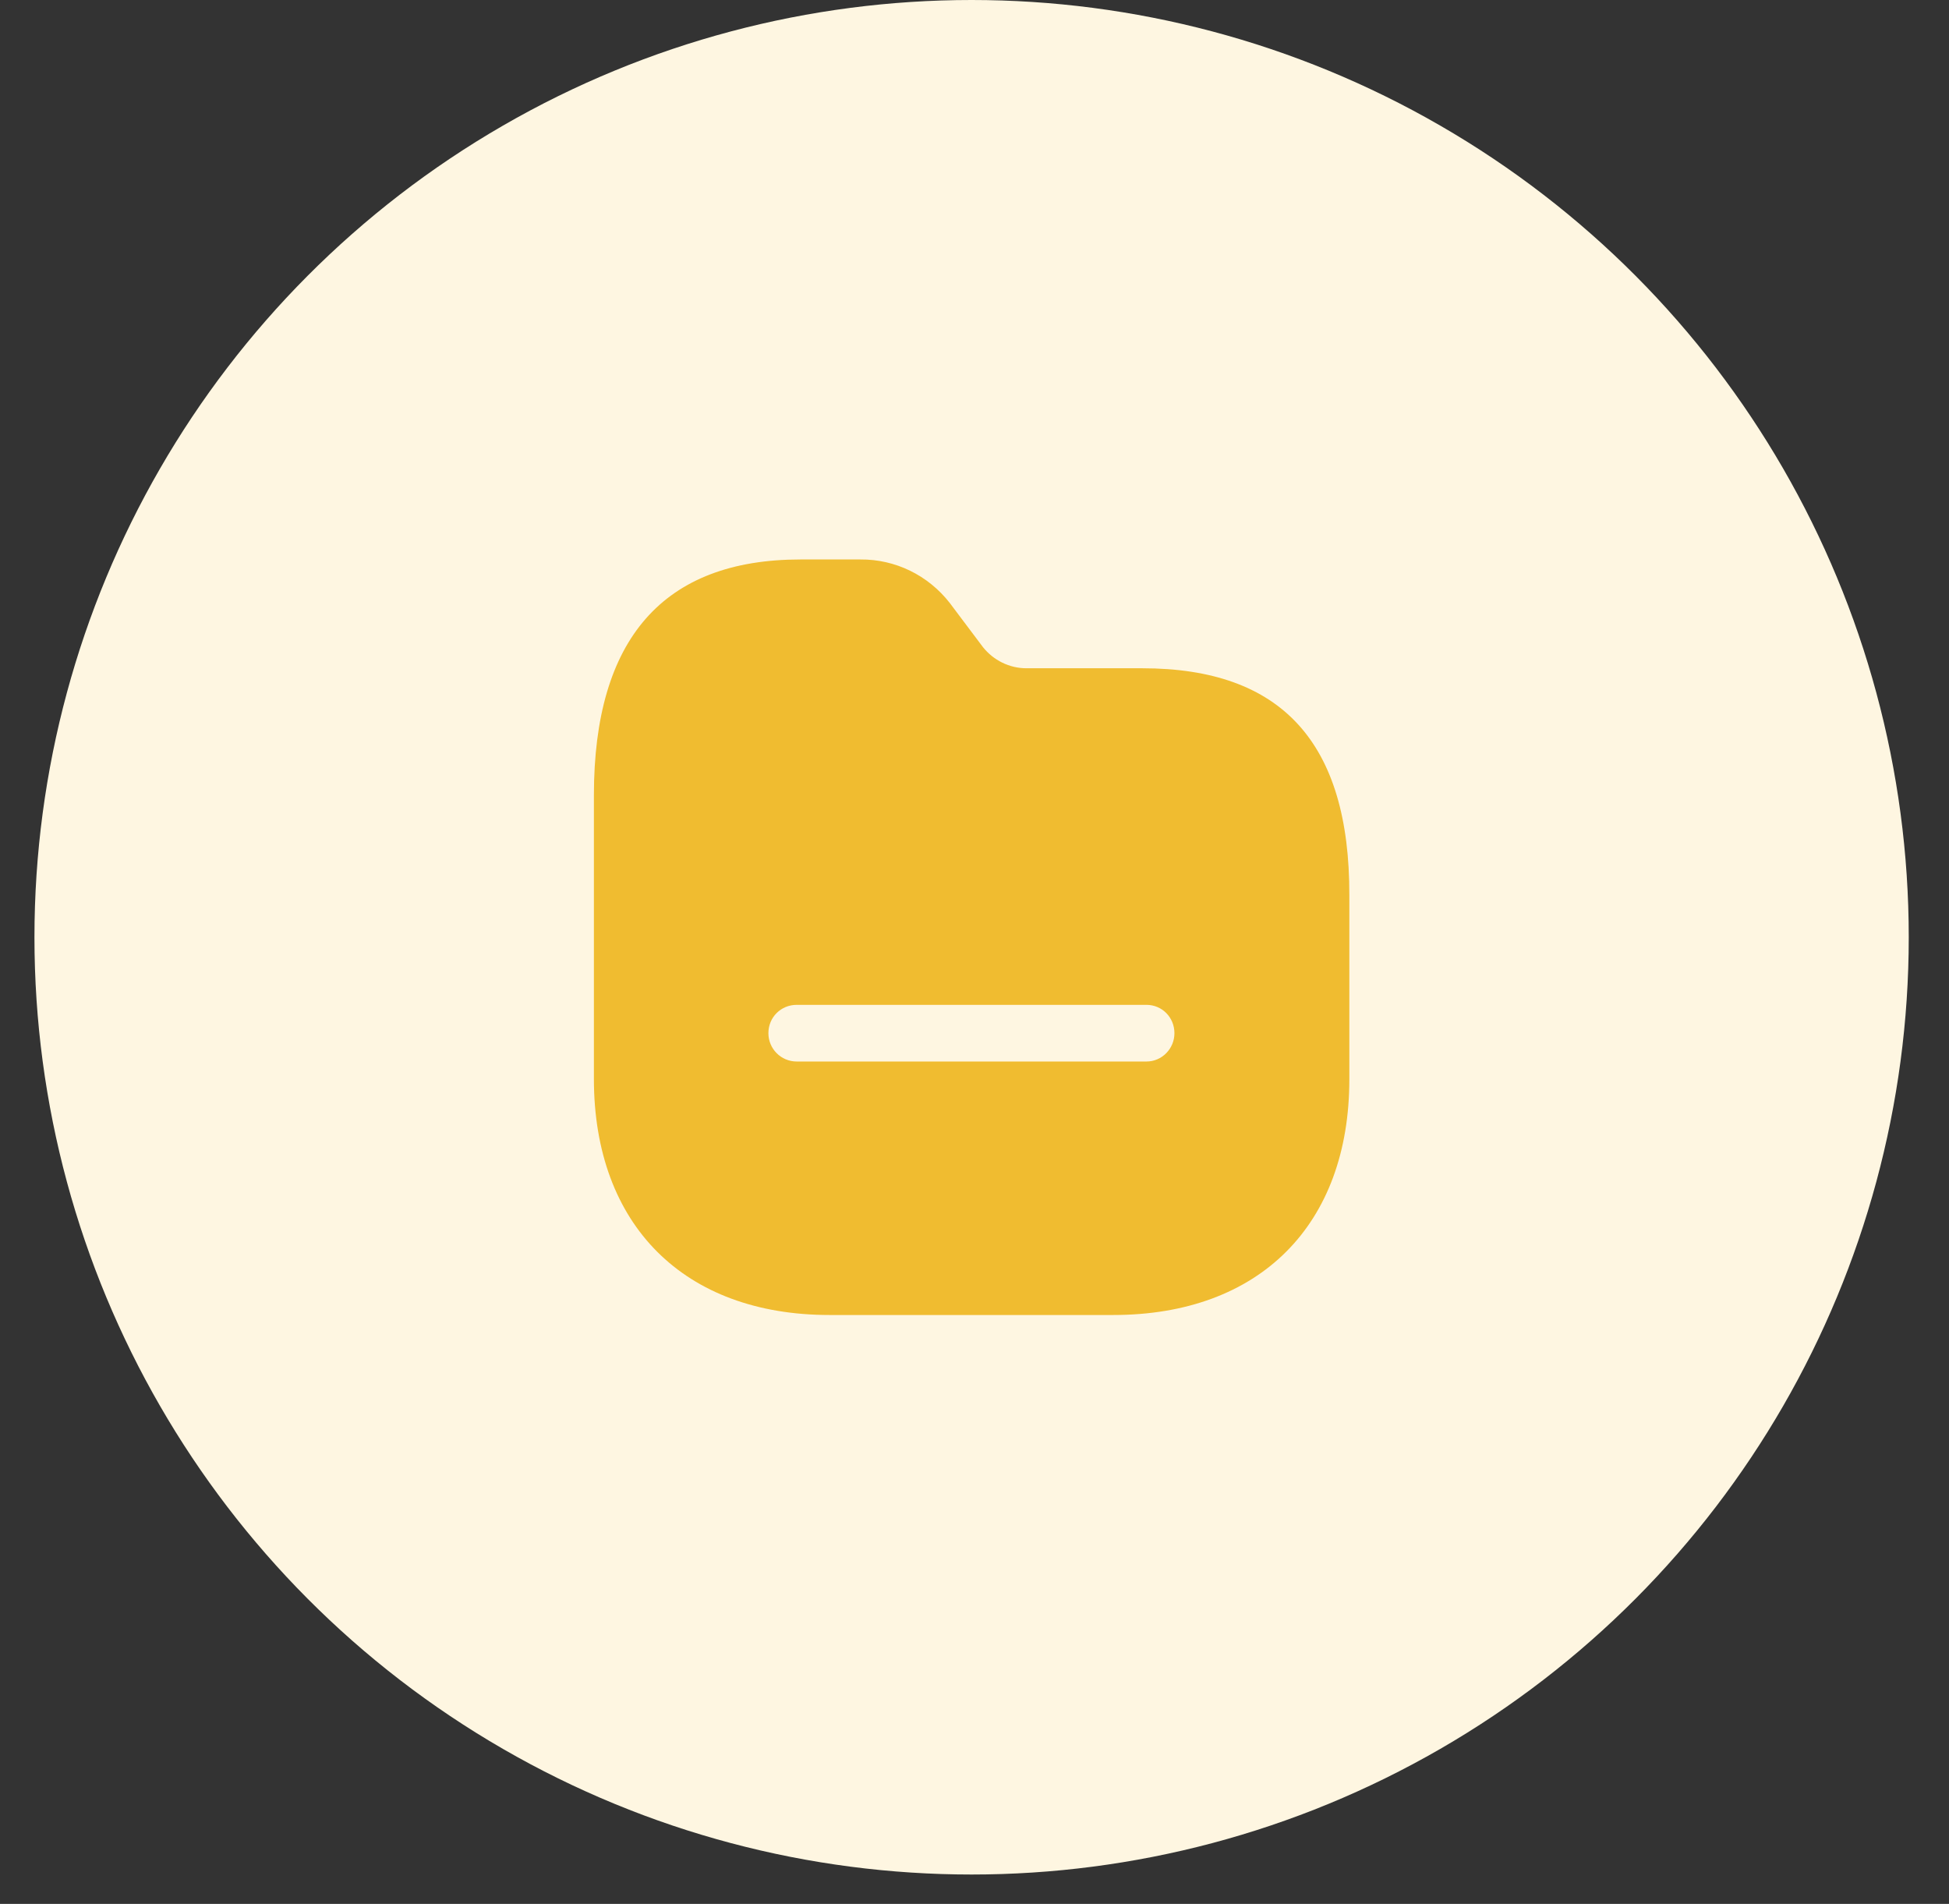
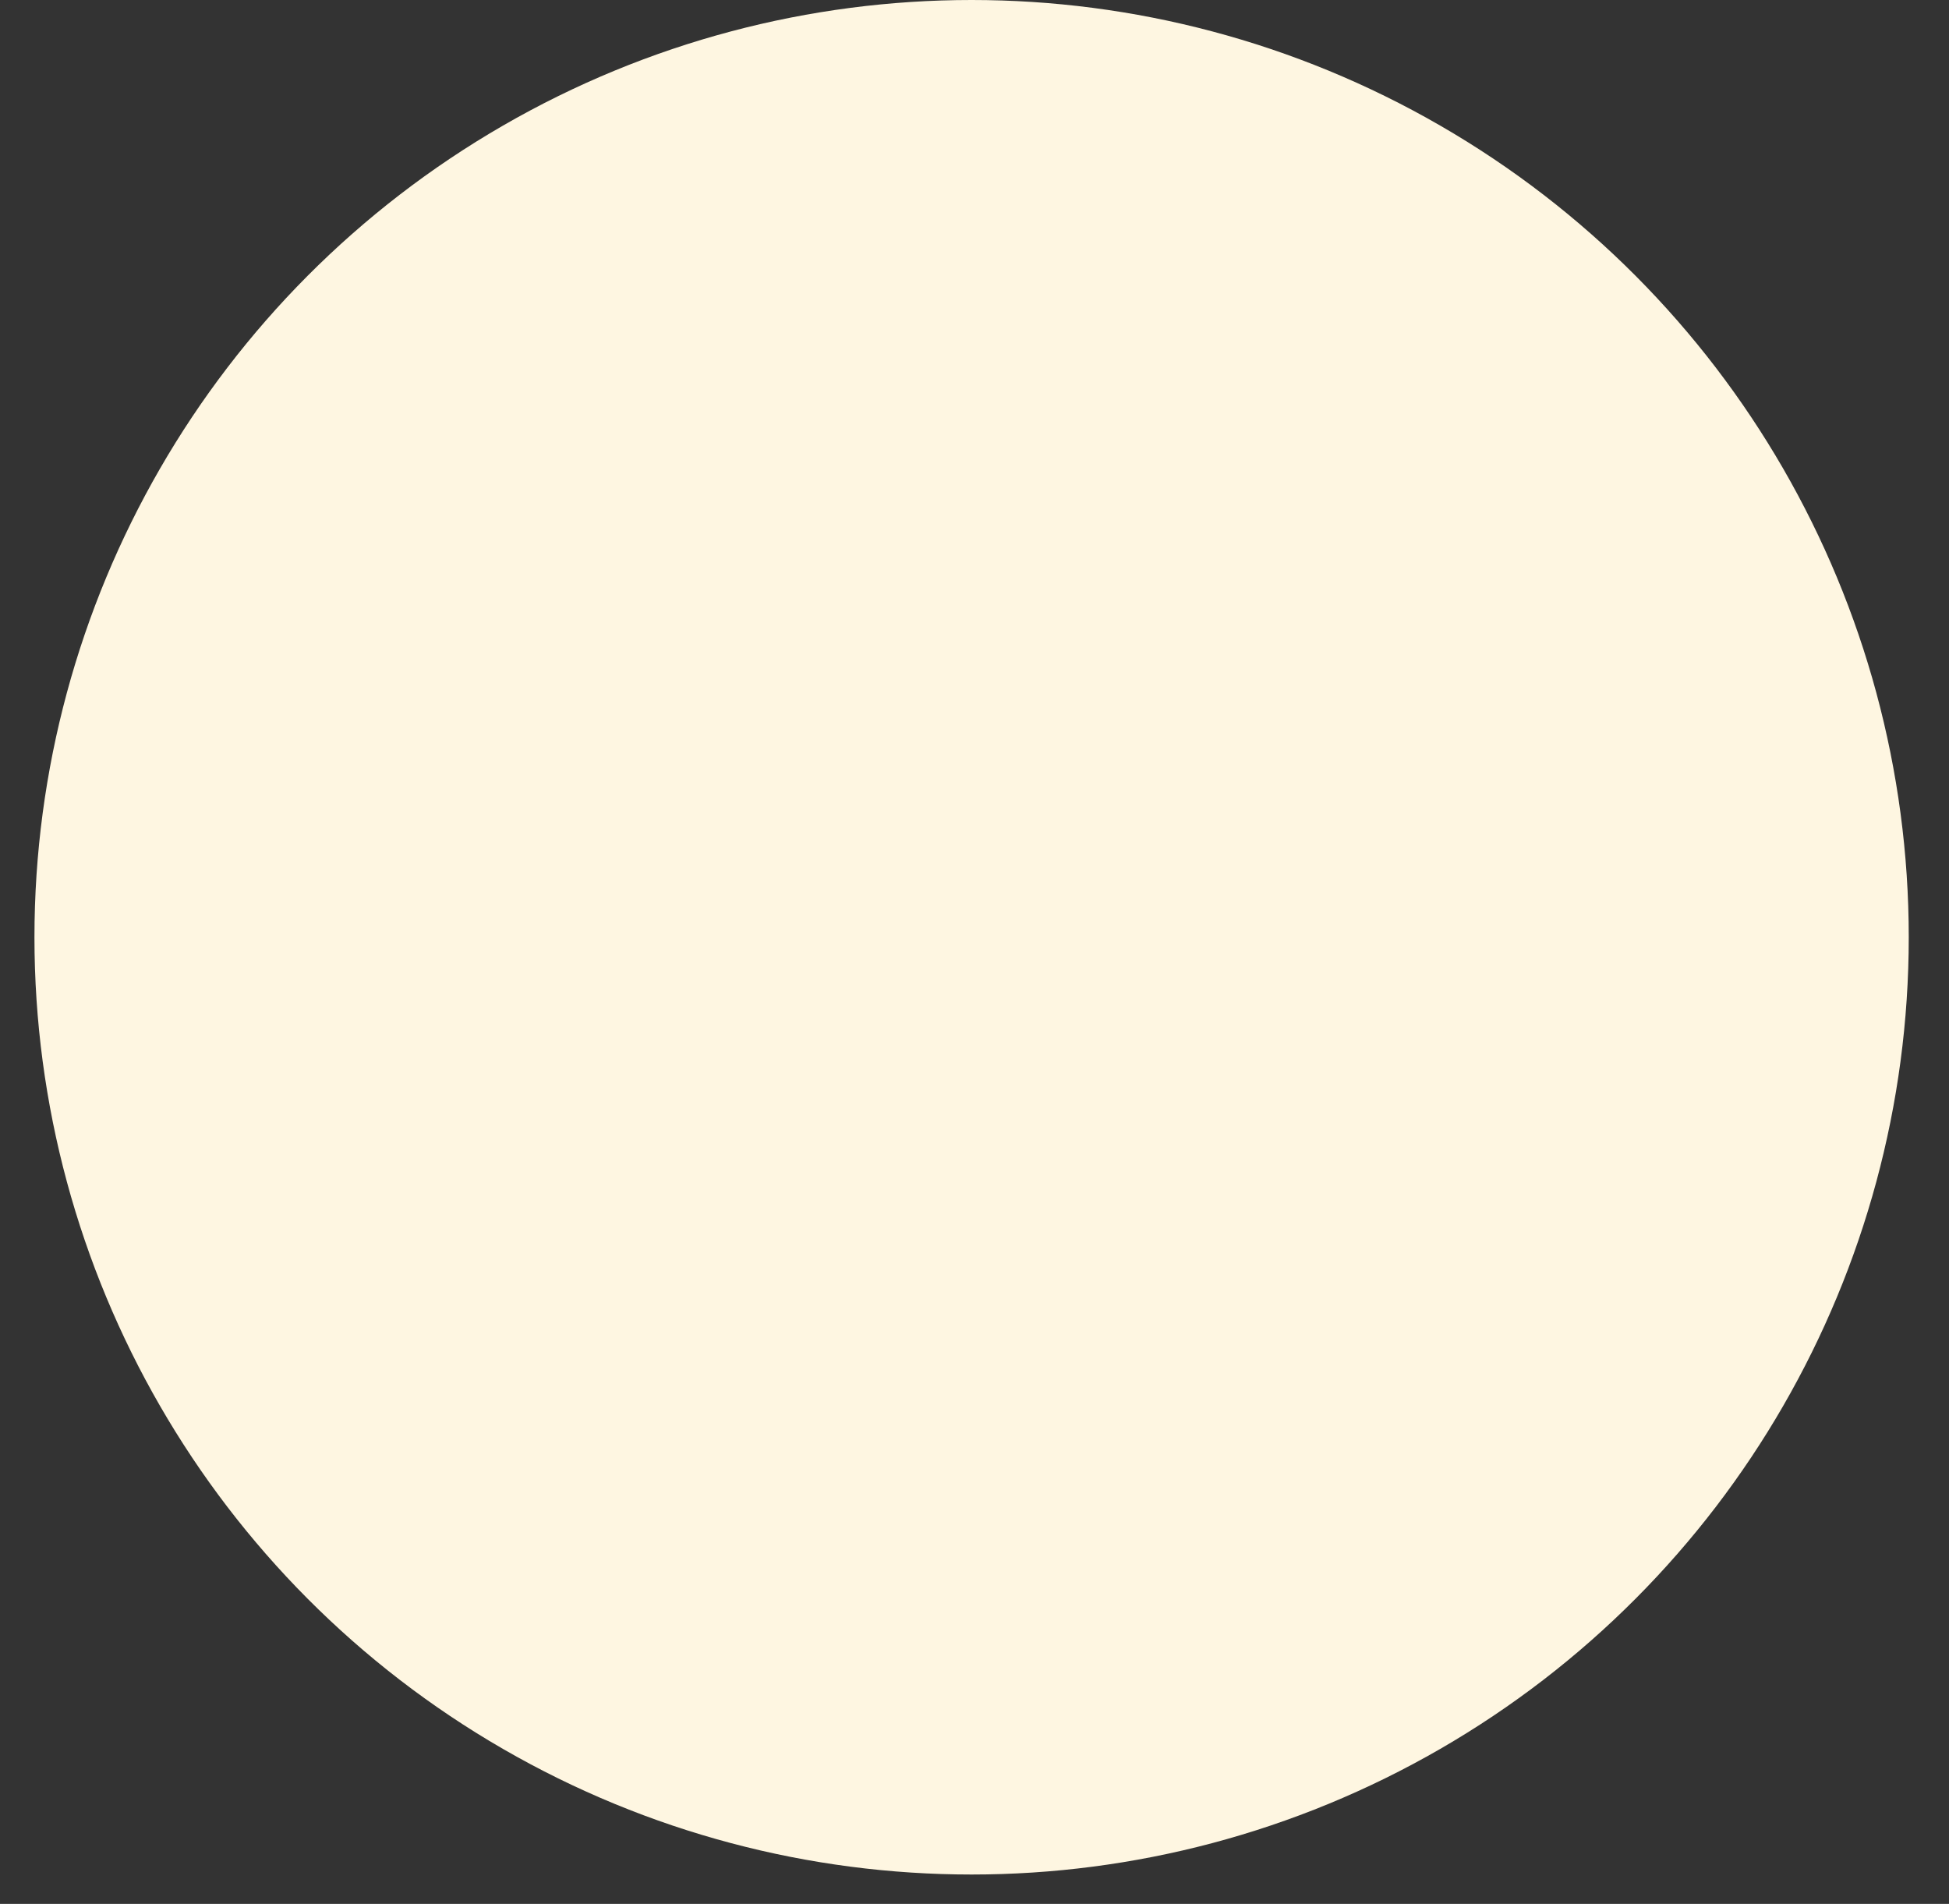
<svg xmlns="http://www.w3.org/2000/svg" width="43" height="42" viewBox="0 0 43 42" fill="none">
  <rect x="0" y="0" width="43" height="42" fill="#333333" stroke="none" />
  <circle cx="21.436" cy="20.676" r="20.676" fill="#FEF6E1" />
-   <path fill-rule="evenodd" clip-rule="evenodd" d="M22.645 14.742H25.203C28.278 14.742 29.778 16.384 29.77 19.75V23.809C29.77 27.025 27.786 29.009 24.561 29.009H18.303C15.094 29.009 13.103 27.025 13.103 23.8V17.542C13.103 14.092 14.636 12.342 17.661 12.342H18.978C19.754 12.334 20.478 12.692 20.953 13.3L21.686 14.275C21.919 14.567 22.27 14.742 22.645 14.742ZM17.578 23.417H25.294C25.636 23.417 25.911 23.134 25.911 22.792C25.911 22.442 25.636 22.167 25.294 22.167H17.578C17.228 22.167 16.953 22.442 16.953 22.792C16.953 23.134 17.228 23.417 17.578 23.417Z" fill="#F0BC30" />
</svg>